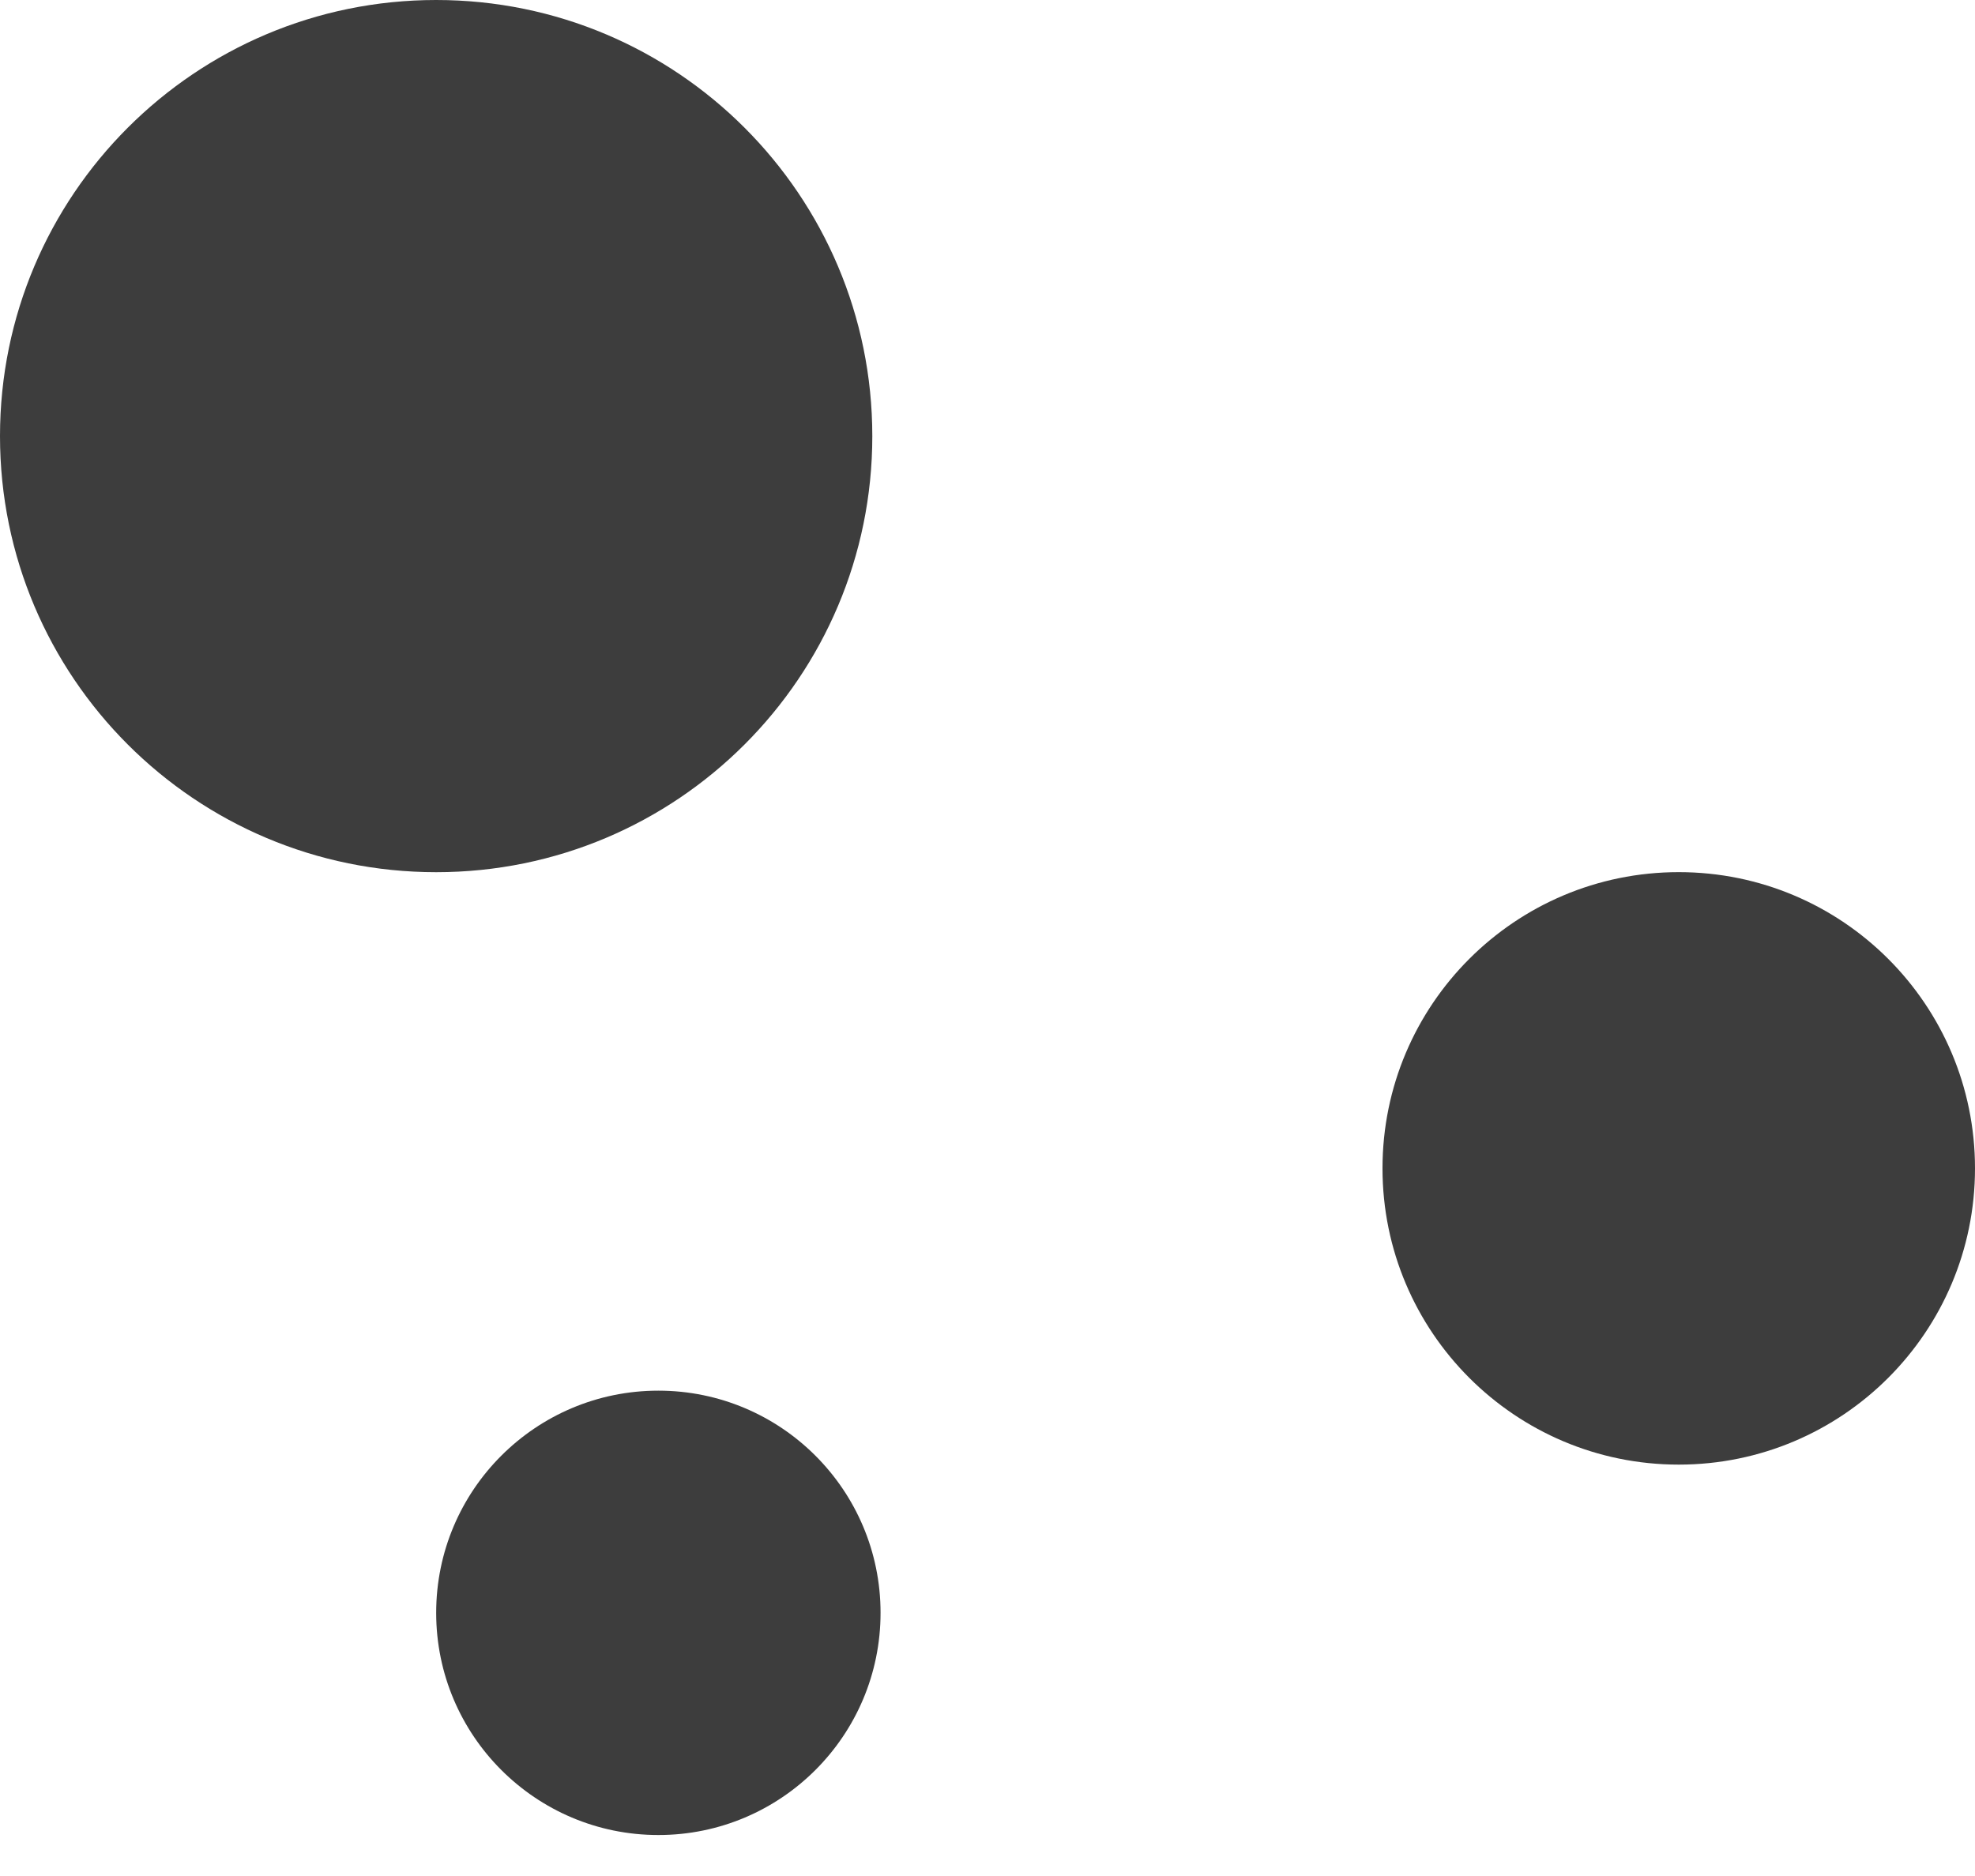
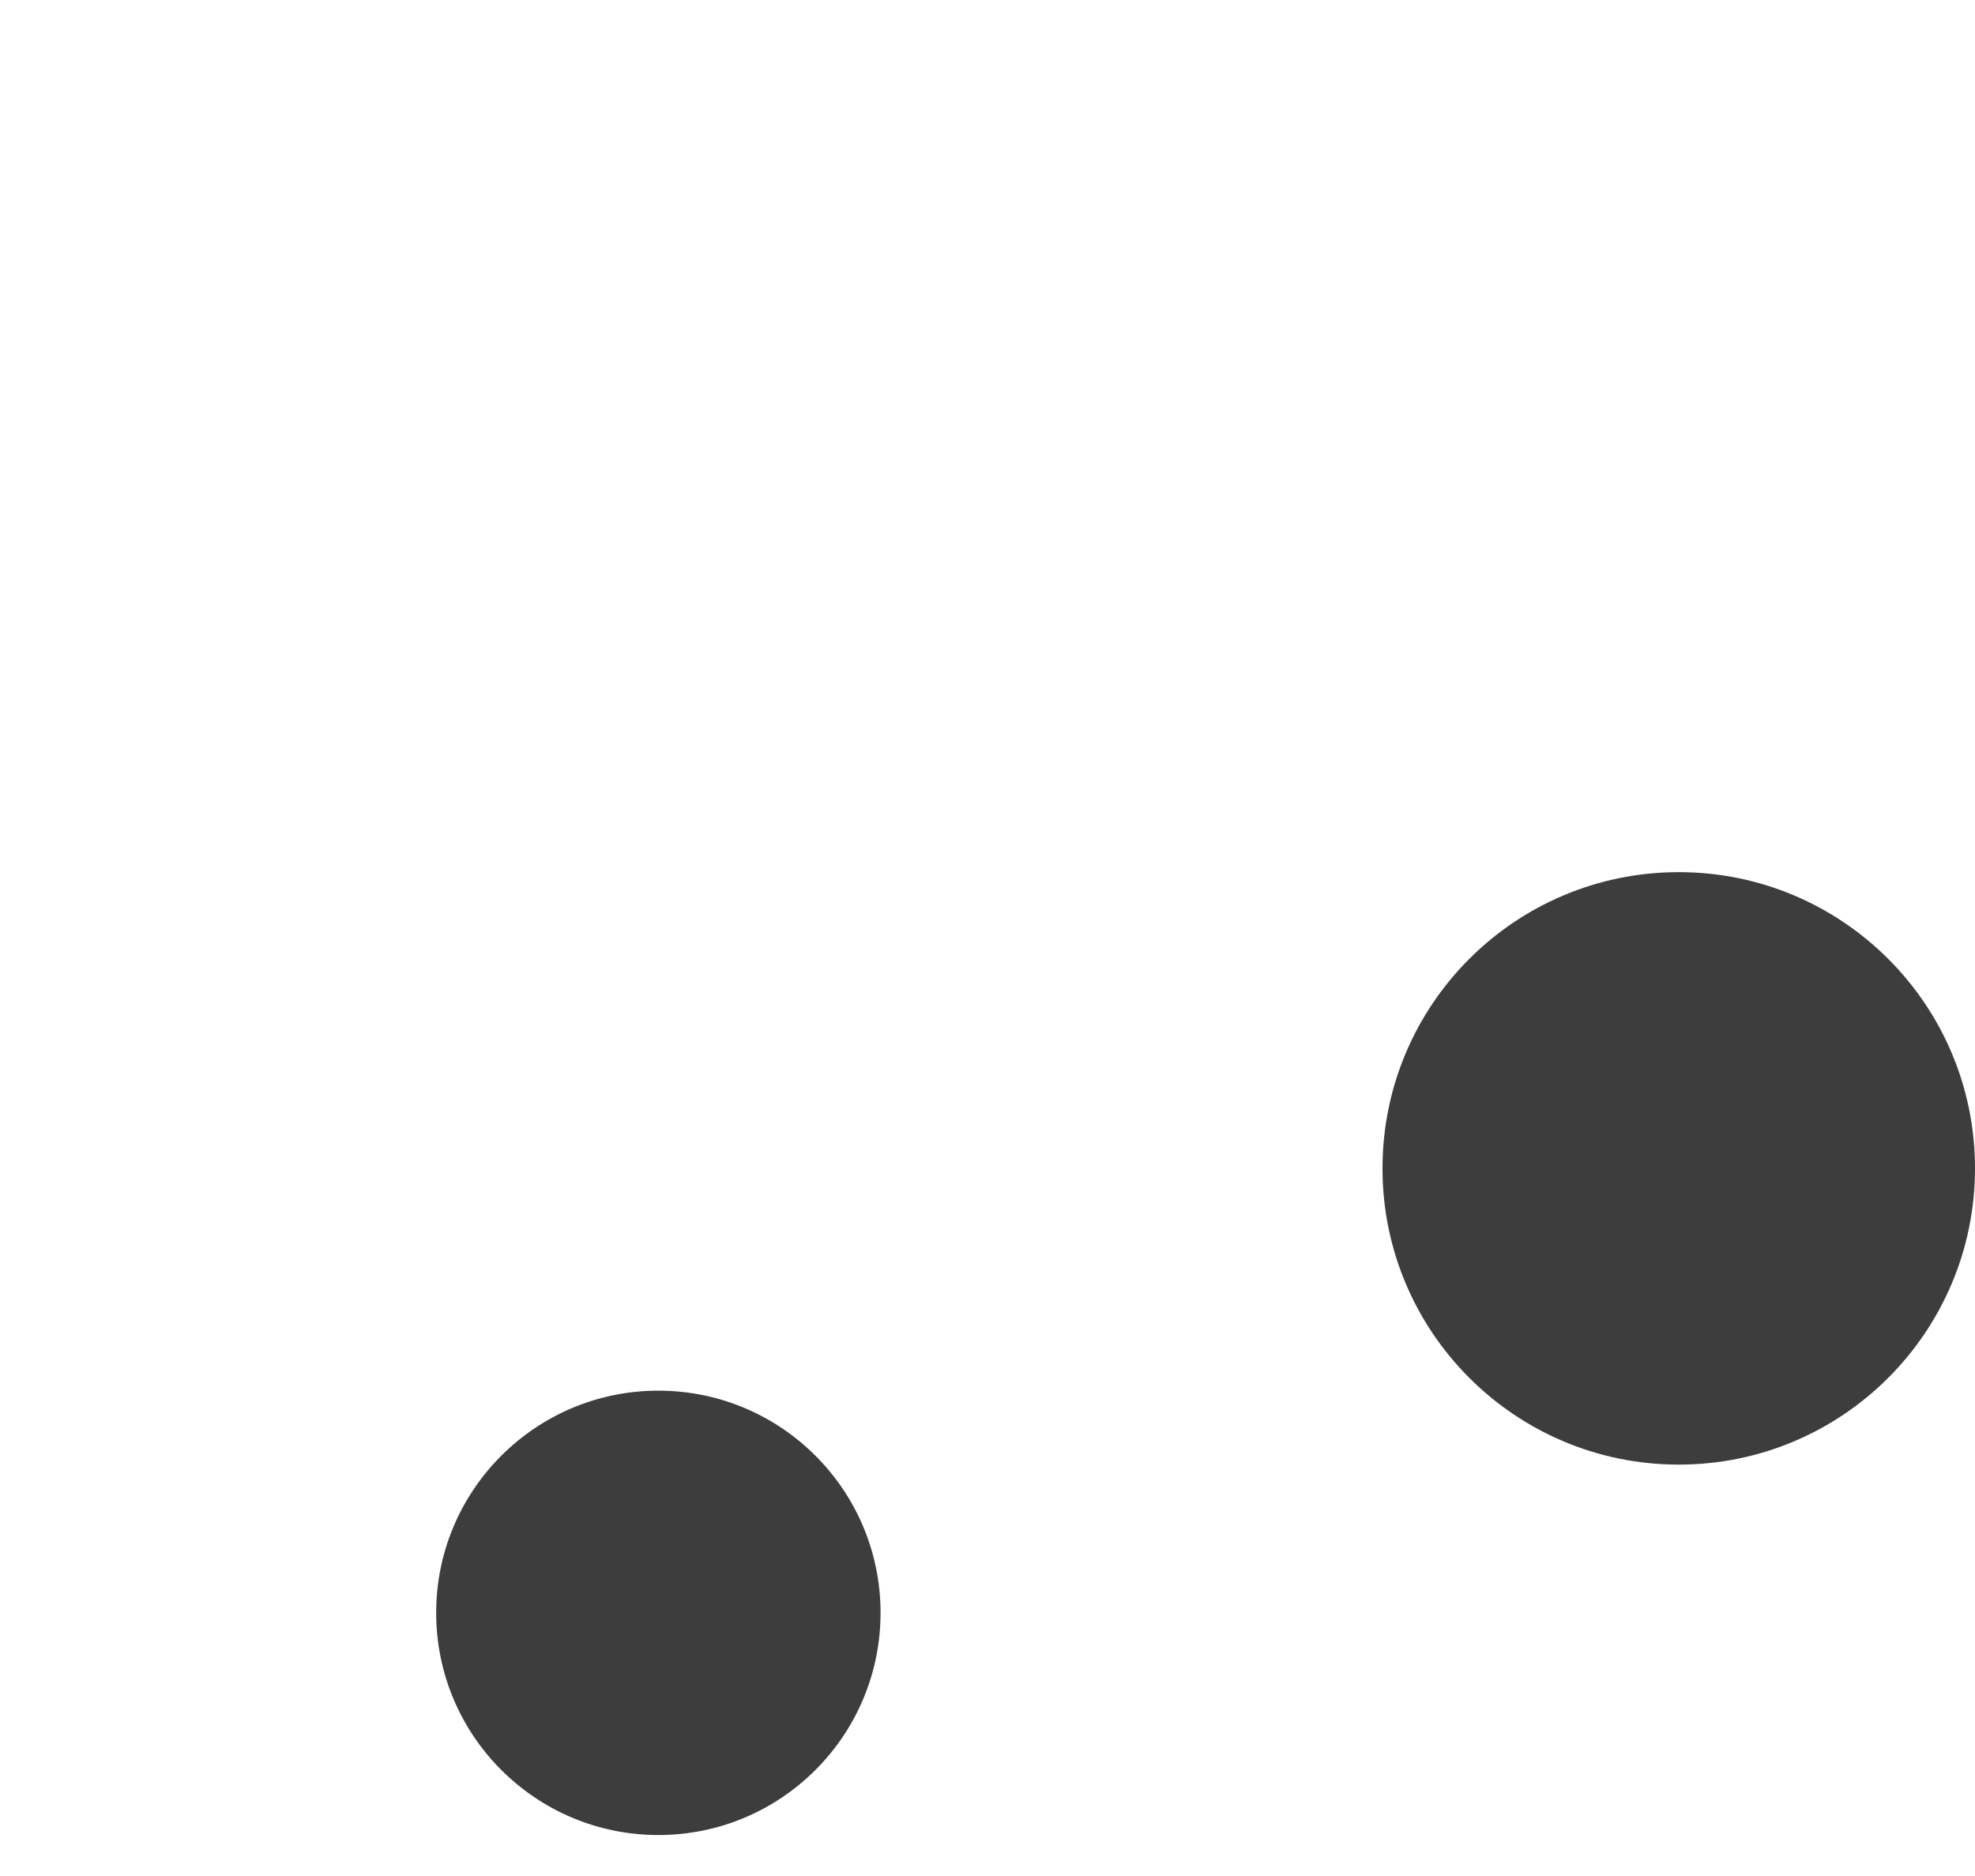
<svg xmlns="http://www.w3.org/2000/svg" width="40" height="38" viewBox="0 0 40 38" fill="none">
-   <path d="M8.834 17.667C13.712 17.667 17.667 13.713 17.667 8.834C17.667 3.955 13.712 0 8.834 0C3.955 0 0 3.955 0 8.834C0 13.713 3.955 17.667 8.834 17.667Z" fill="#3D3D3D" />
  <path d="M34 29.667C37.314 29.667 40 26.98 40 23.666C40 20.352 37.314 17.666 34 17.666C30.686 17.666 28 20.352 28 23.666C28 26.98 30.686 29.667 34 29.667Z" fill="#3D3D3D" />
  <path d="M13.334 37.17C15.819 37.17 17.834 35.155 17.834 32.669C17.834 30.184 15.819 28.169 13.334 28.169C10.849 28.169 8.834 30.184 8.834 32.669C8.834 35.155 10.849 37.17 13.334 37.17Z" fill="#3D3D3D" />
</svg>